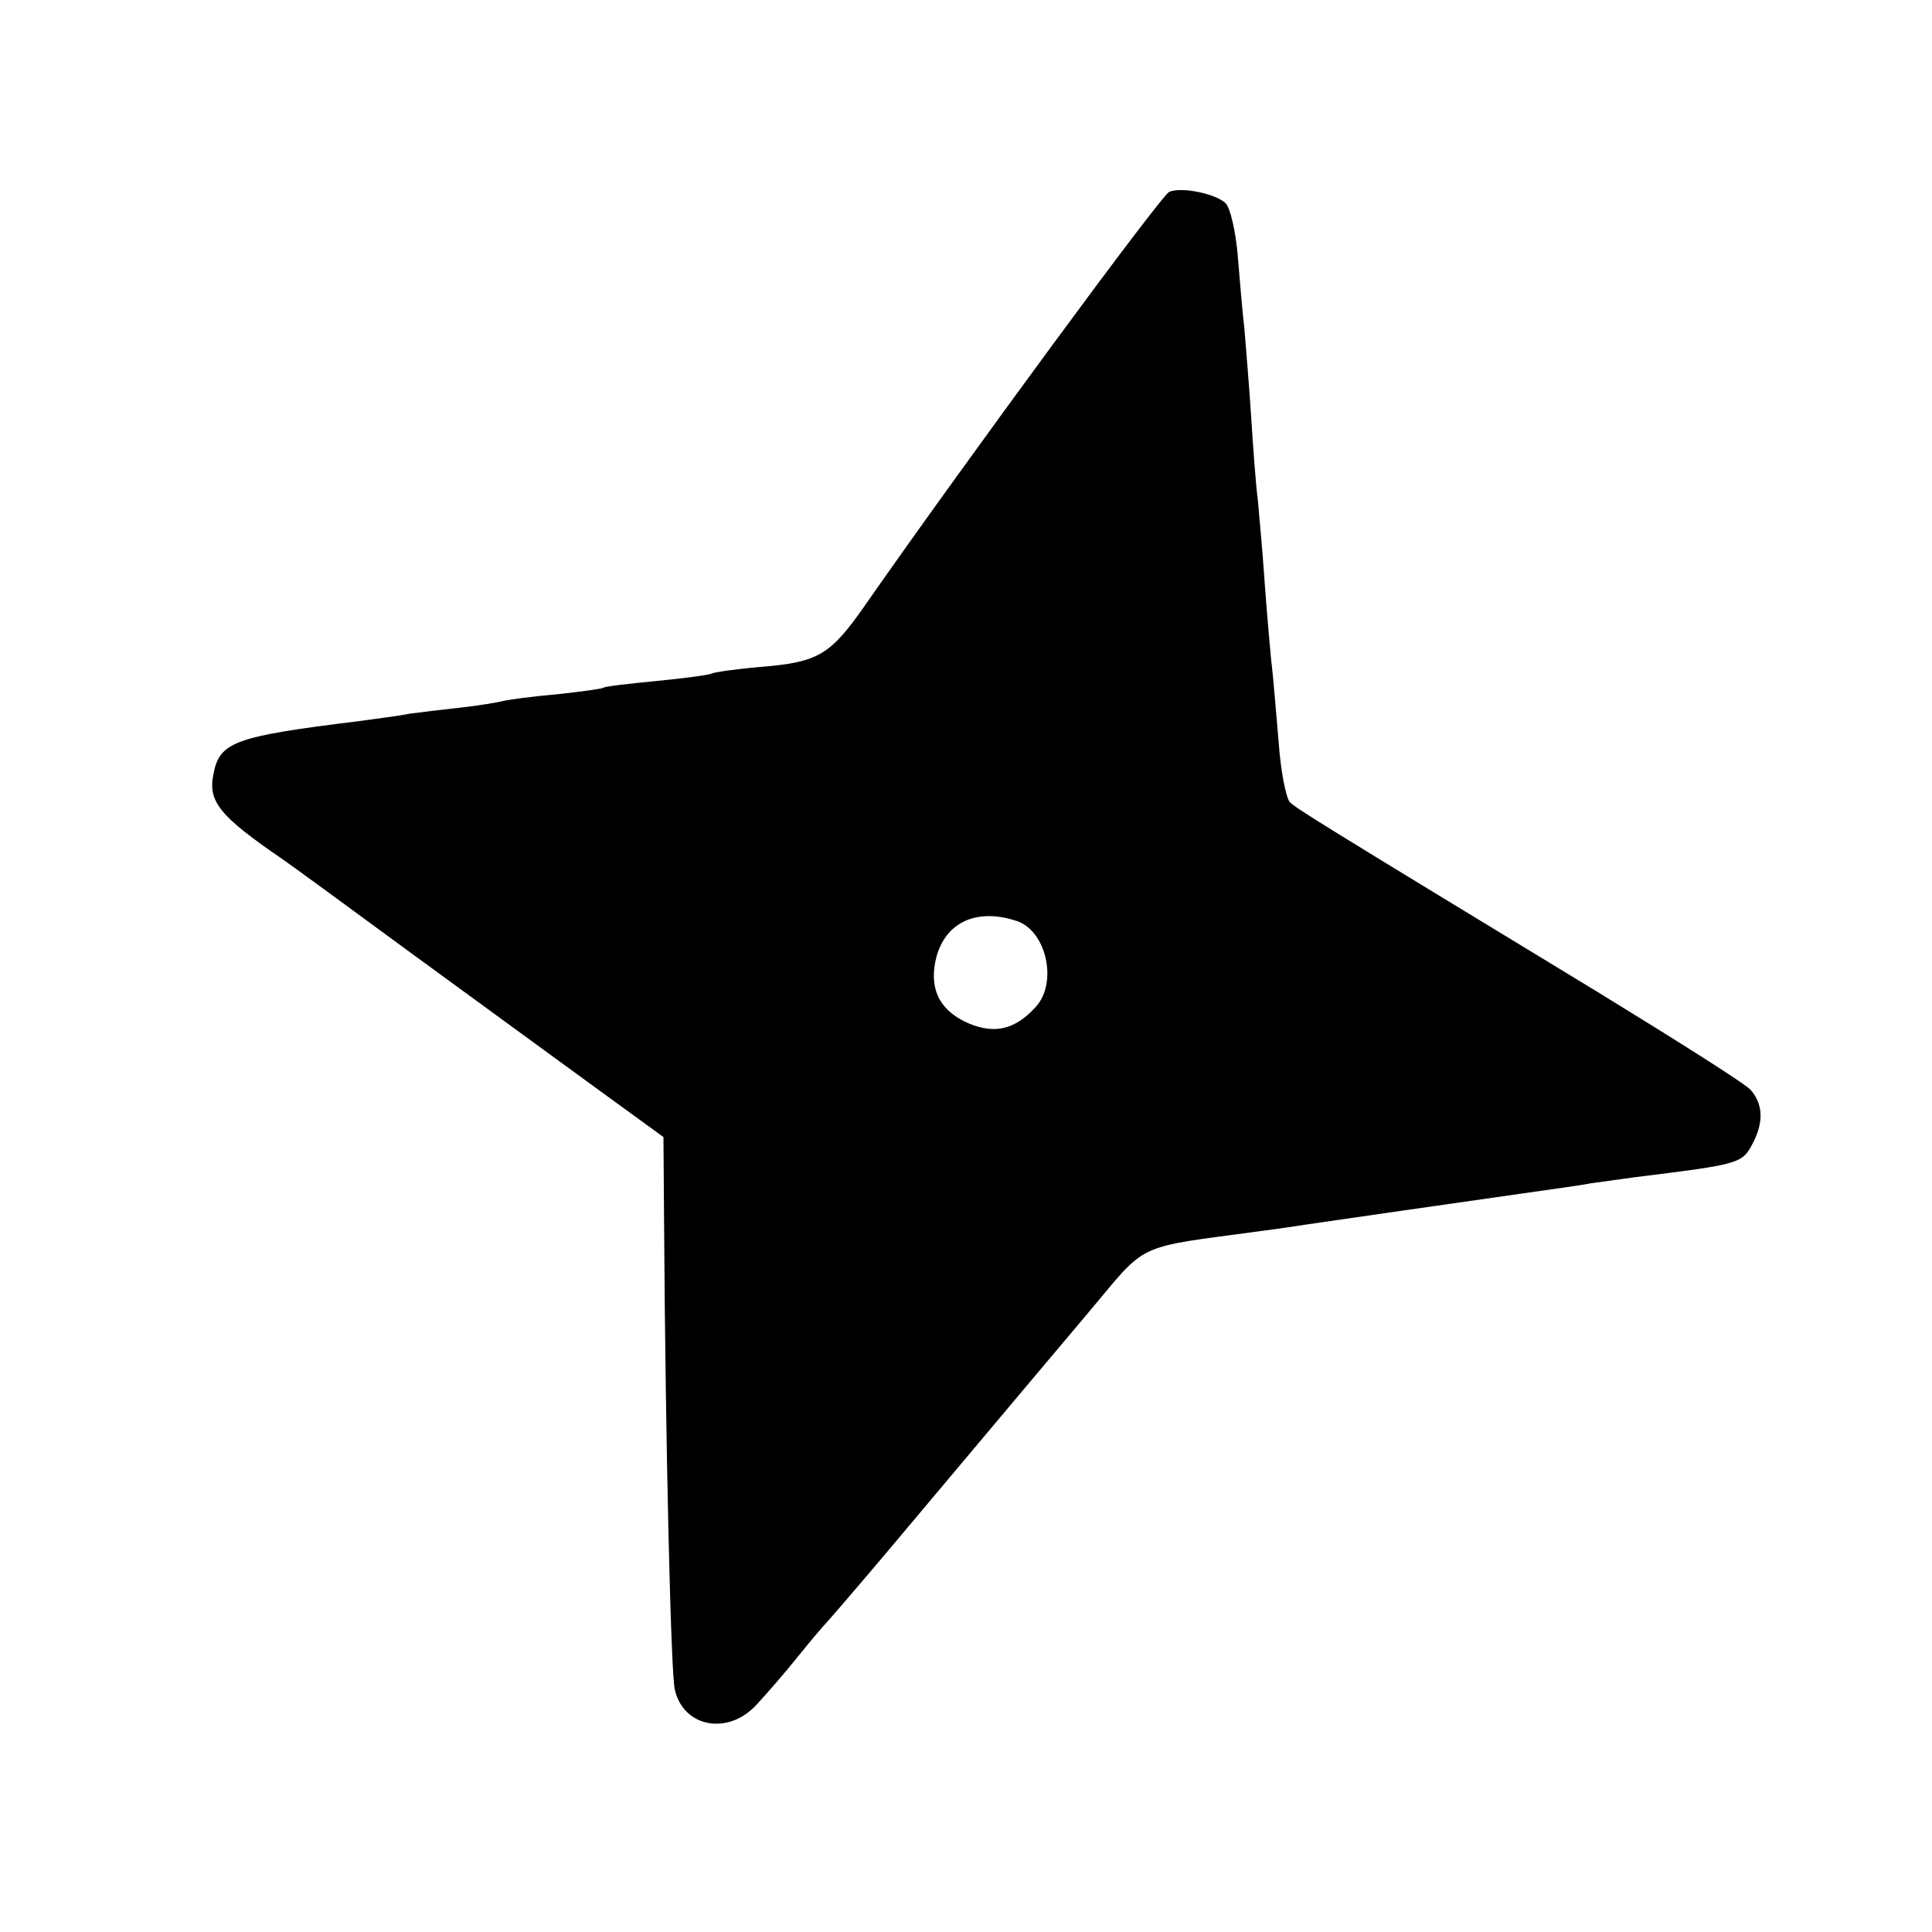
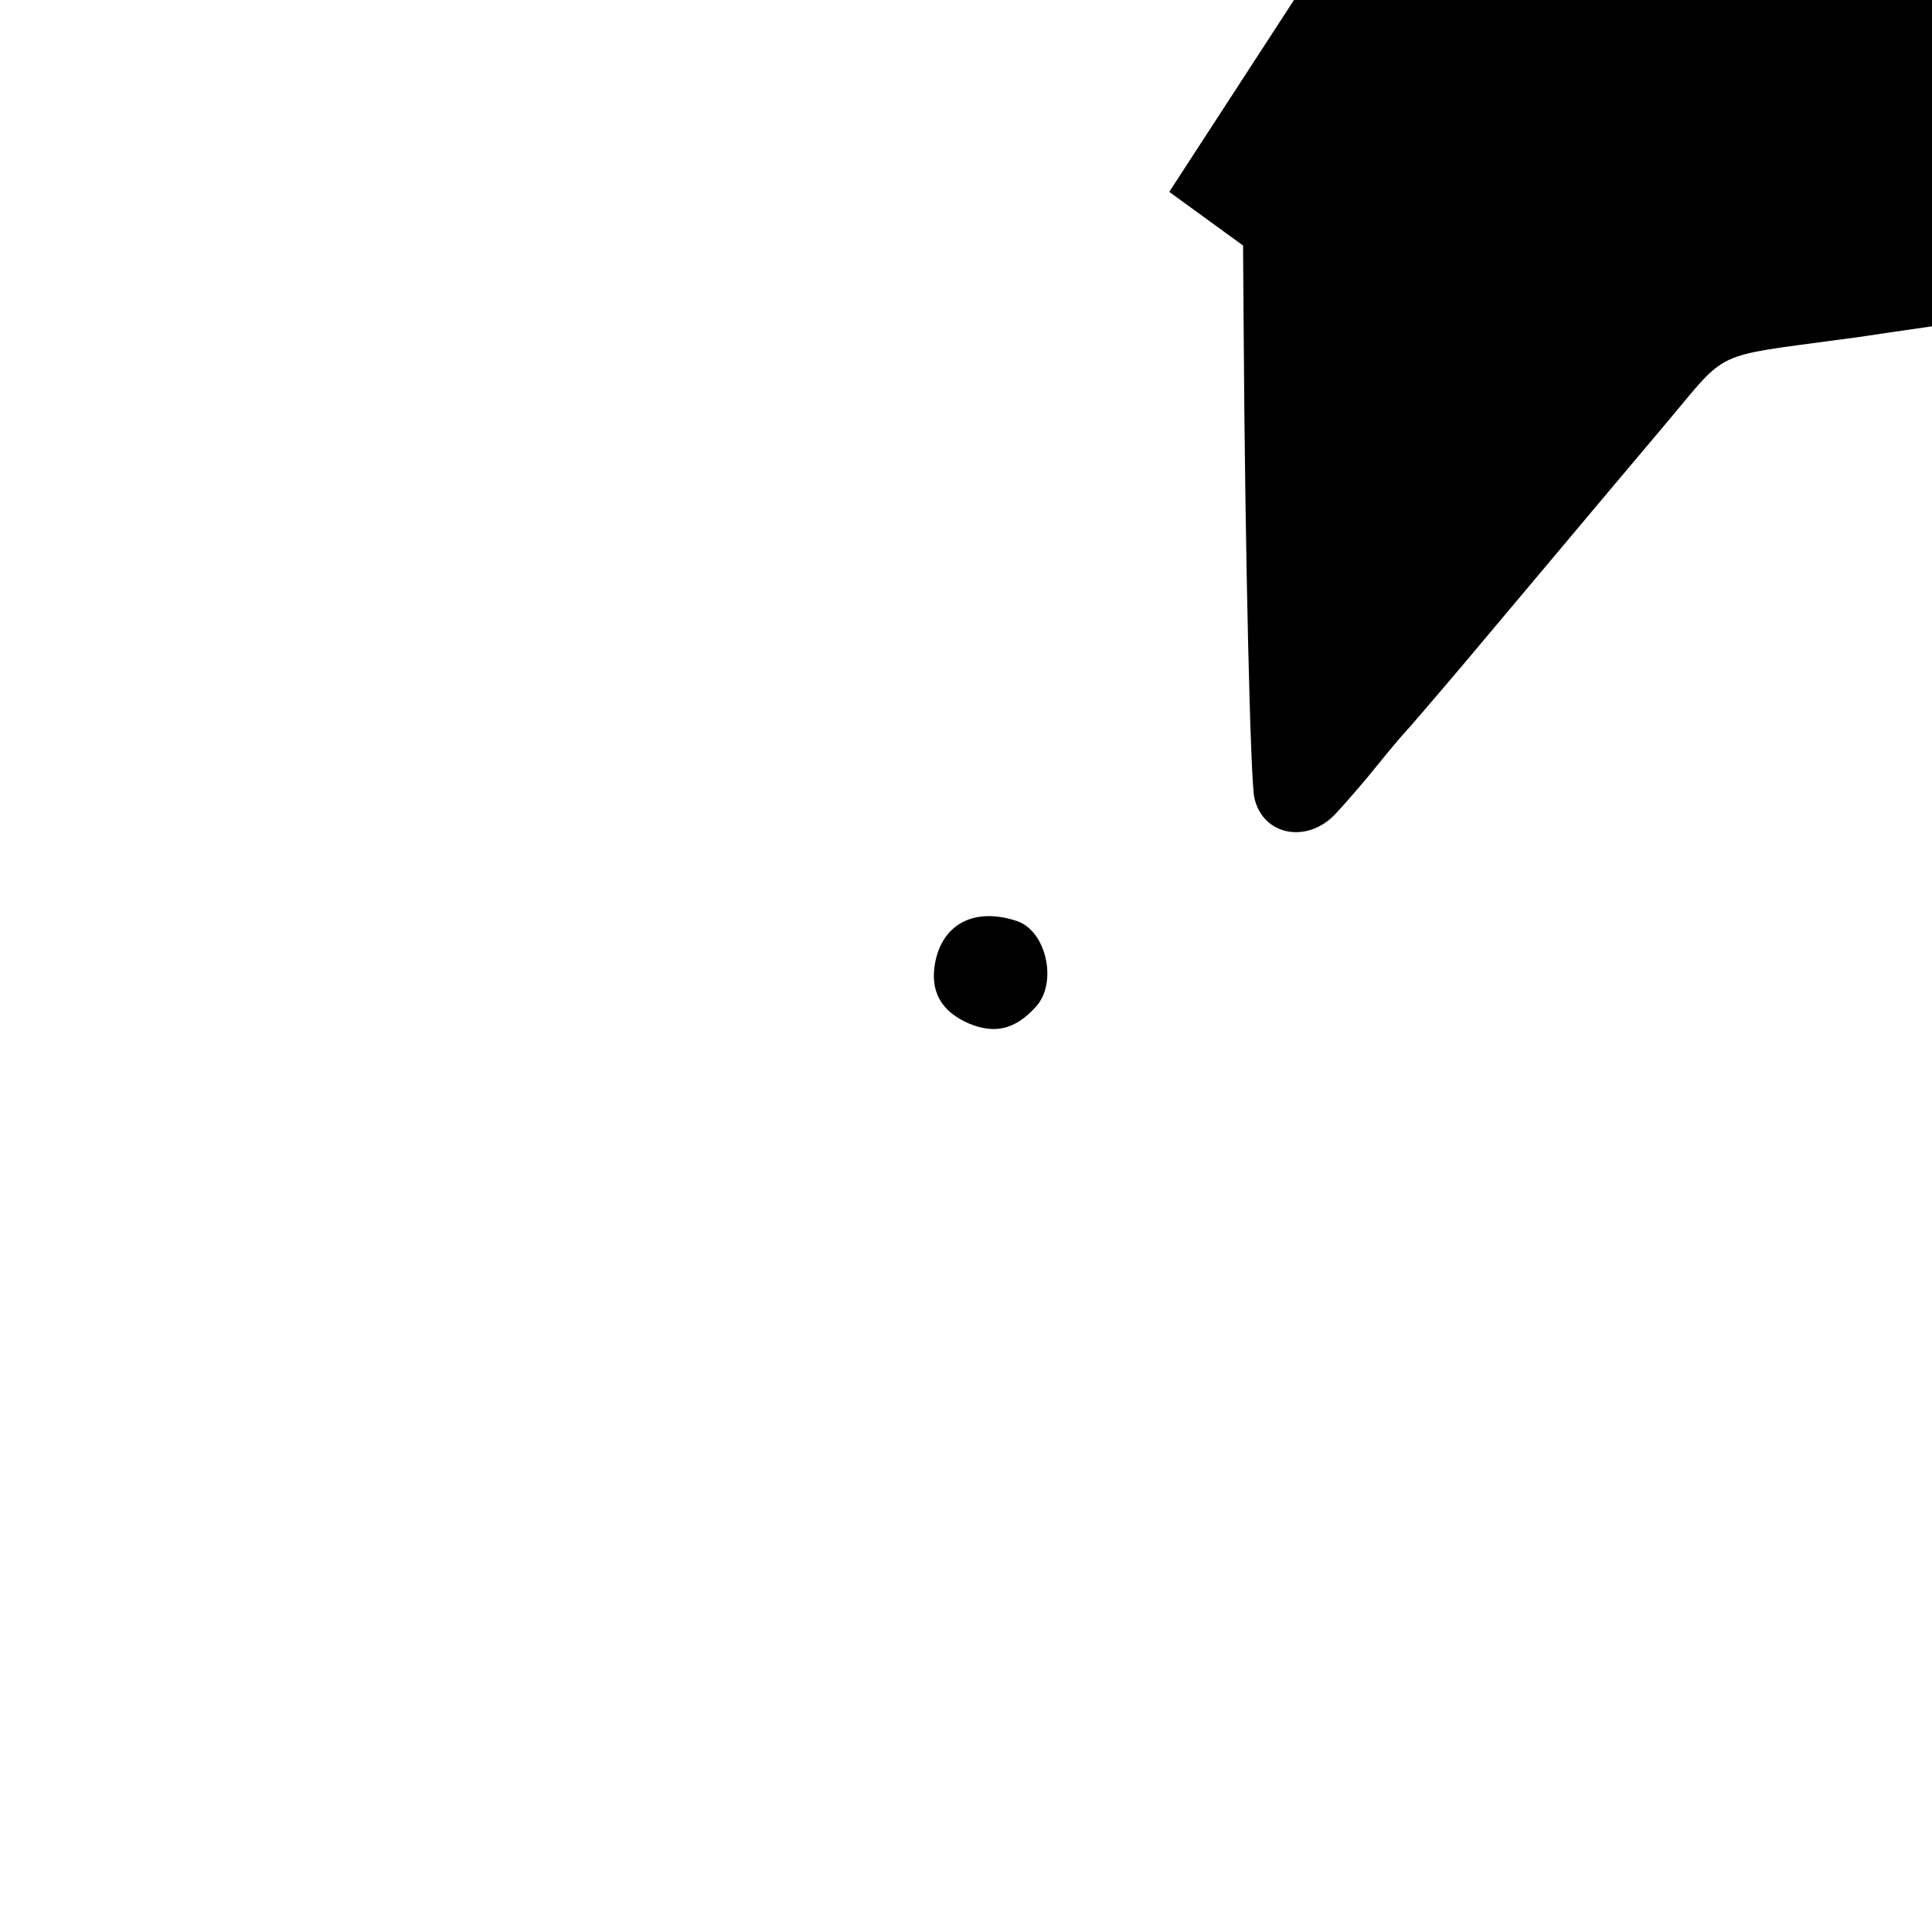
<svg xmlns="http://www.w3.org/2000/svg" version="1.0" width="288pt" height="288pt" viewBox="0 0 288 288" preserveAspectRatio="xMidYMid meet">
  <g transform="translate(0,288) scale(0.1,-0.1)" fill="#000000" stroke="none">
-     <path d="M1743 2594 c-12 -5 -304 -402 -454 -617 -51 -73 -69 -84 -153 -91 -37 -3 -71 -8 -75 -10 -3 -2 -40 -7 -81 -11 -41 -4 -77 -8 -80 -10 -3 -2 -34 -6 -70 -10 -36 -3 -72 -8 -80 -10 -8 -2 -37 -7 -65 -10 -27 -3 -61 -7 -75 -9 -14 -3 -47 -7 -75 -11 -187 -23 -208 -31 -217 -80 -8 -40 10 -62 102 -125 12 -8 95 -69 185 -135 90 -66 214 -156 274 -200 l110 -80 1 -135 c2 -319 10 -667 16 -689 13 -56 79 -68 121 -23 14 15 42 47 62 72 20 25 39 47 42 50 3 3 41 47 85 99 210 250 269 320 307 365 89 106 66 95 257 121 25 3 56 8 70 10 34 5 228 33 320 46 41 6 87 12 101 15 14 2 43 6 65 9 161 20 161 20 178 53 15 30 14 56 -4 77 -6 8 -109 73 -228 146 -413 251 -447 272 -459 283 -6 6 -14 47 -17 91 -4 44 -8 98 -11 120 -2 22 -7 76 -10 120 -3 44 -8 98 -10 120 -3 22 -7 78 -10 125 -3 47 -8 105 -10 130 -3 25 -7 74 -10 110 -3 35 -11 70 -18 77 -14 14 -66 25 -84 17z m-227 -1087 c44 -15 61 -92 28 -128 -30 -33 -60 -41 -99 -25 -42 18 -59 48 -51 91 11 58 59 83 122 62z" />
+     <path d="M1743 2594 l110 -80 1 -135 c2 -319 10 -667 16 -689 13 -56 79 -68 121 -23 14 15 42 47 62 72 20 25 39 47 42 50 3 3 41 47 85 99 210 250 269 320 307 365 89 106 66 95 257 121 25 3 56 8 70 10 34 5 228 33 320 46 41 6 87 12 101 15 14 2 43 6 65 9 161 20 161 20 178 53 15 30 14 56 -4 77 -6 8 -109 73 -228 146 -413 251 -447 272 -459 283 -6 6 -14 47 -17 91 -4 44 -8 98 -11 120 -2 22 -7 76 -10 120 -3 44 -8 98 -10 120 -3 22 -7 78 -10 125 -3 47 -8 105 -10 130 -3 25 -7 74 -10 110 -3 35 -11 70 -18 77 -14 14 -66 25 -84 17z m-227 -1087 c44 -15 61 -92 28 -128 -30 -33 -60 -41 -99 -25 -42 18 -59 48 -51 91 11 58 59 83 122 62z" />
  </g>
</svg>